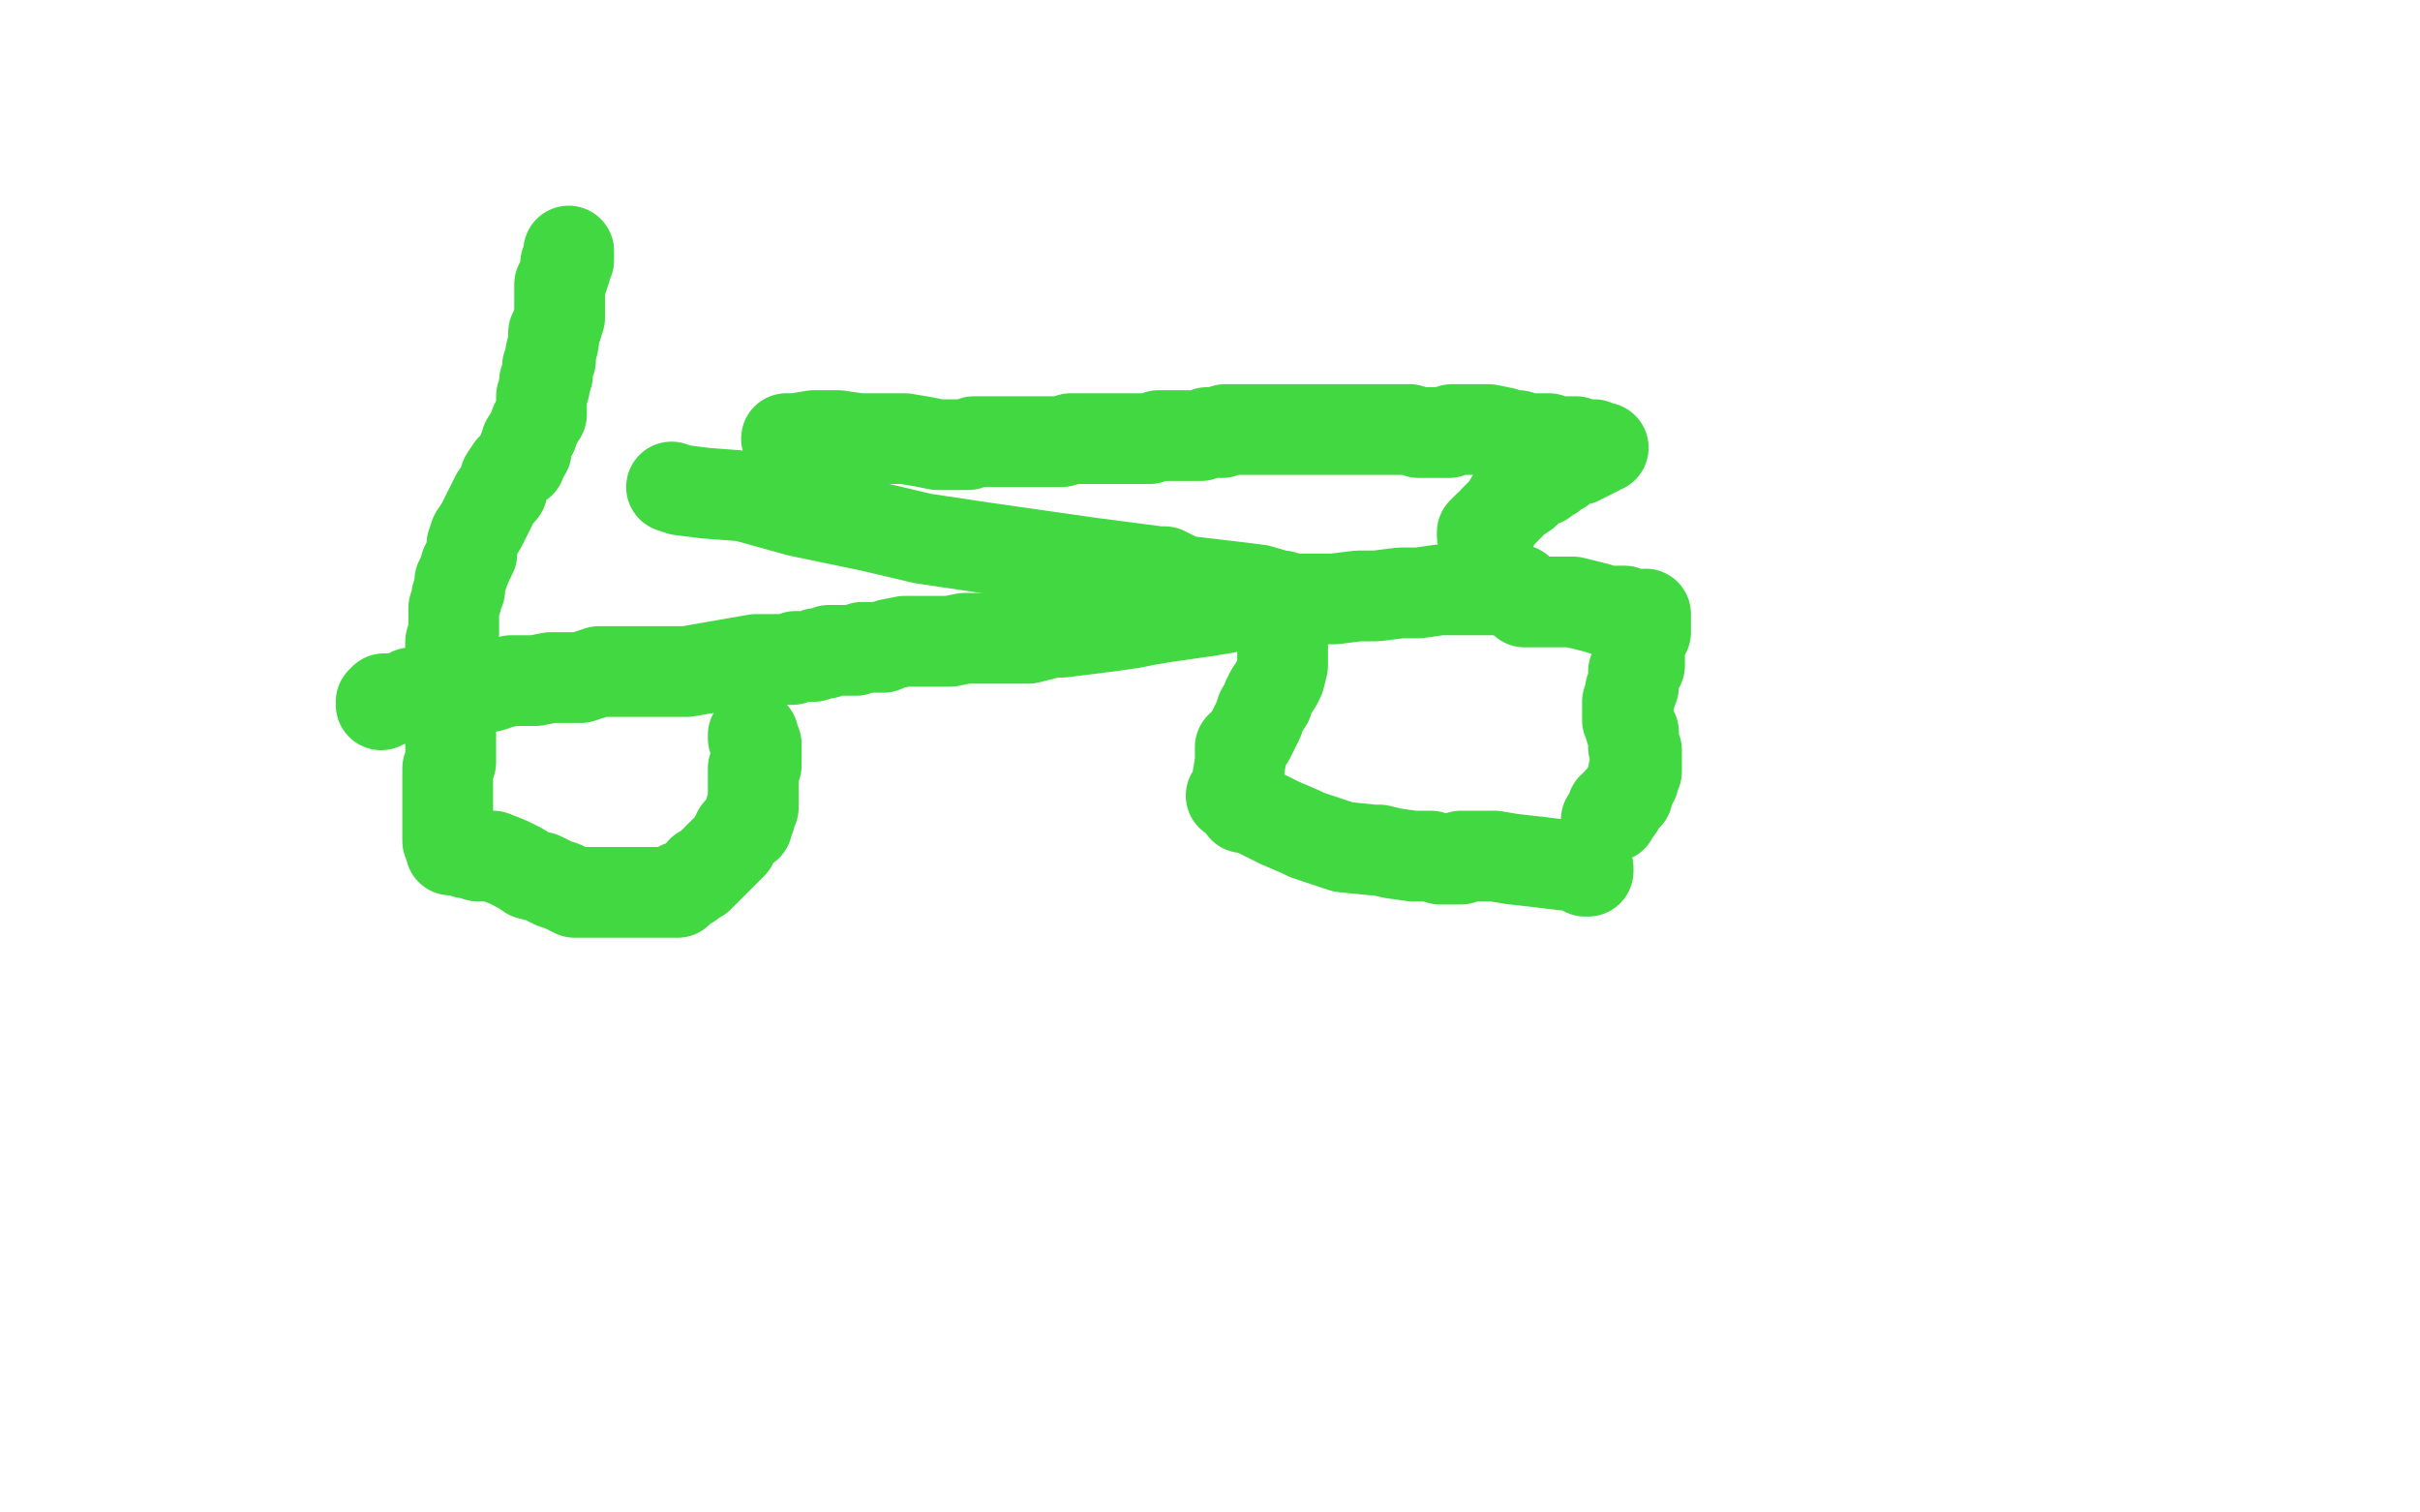
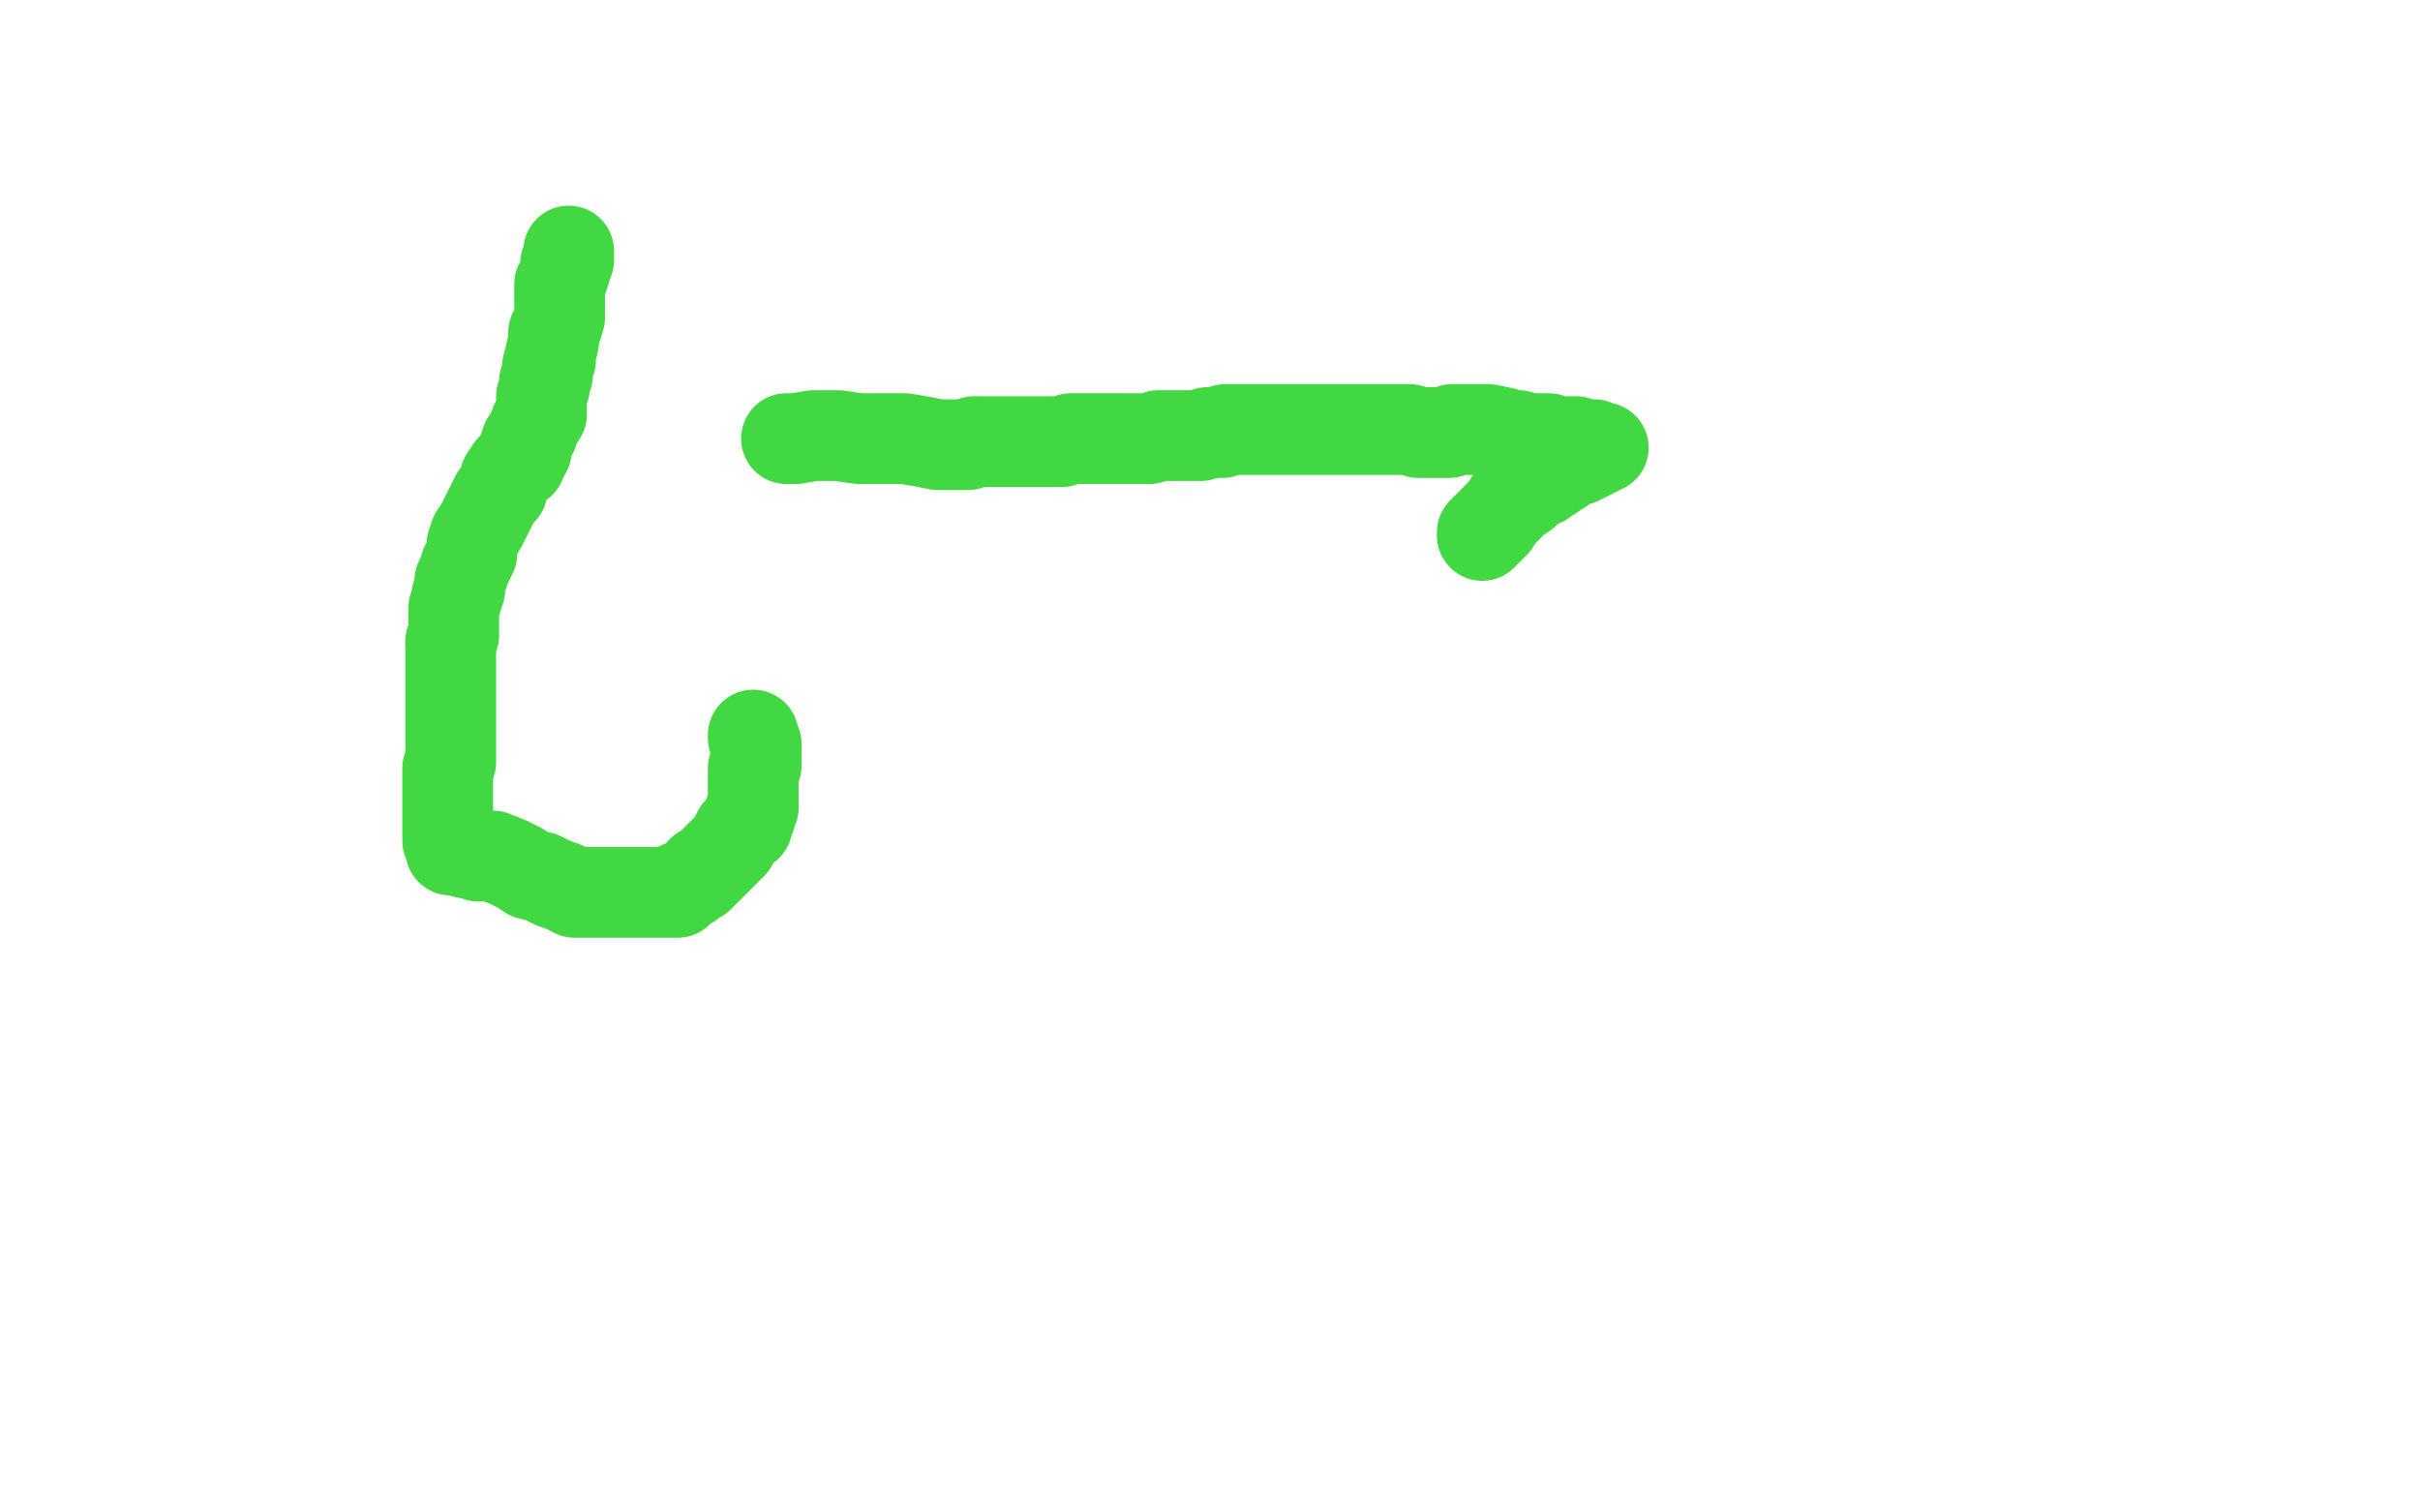
<svg xmlns="http://www.w3.org/2000/svg" width="800" height="500" version="1.1" style="stroke-antialiasing: false">
  <desc>This SVG has been created on https://colorillo.com/</desc>
-   <rect x="0" y="0" width="800" height="500" style="fill: rgb(255,255,255); stroke-width:0" />
-   <polyline points="222,161 222,161 222,161 225,162 225,162 233,163 233,163 246,164 246,164 264,169 264,169 288,174 288,174 305,178 305,178 325,181 325,181 360,186 360,186 383,189 383,189 385,189 385,189 391,192 391,192 408,194 408,194 416,195 423,197 424,197 424,198 424,199 424,201 424,204 424,206 424,207 424,210 424,213 424,215 424,220 423,224 422,226 420,229 419,231 419,232 417,235 416,238 415,240 413,244 411,246 410,247 410,252 409,258 408,262 408,263 407,263 407,263 407,263 408,263 410,265 411,267 413,267 417,269 423,272 430,275 432,276 444,280 454,281 456,281 460,282 467,283 472,283 473,283 476,284 479,284 480,284 481,284 482,284 483,284 483,283 483,283 484,283 485,283 489,283 494,283 500,284 509,285 517,286 521,286 523,287 524,288 525,288 525,287" style="fill: none; stroke: #41d841; stroke-width: 30; stroke-linejoin: round; stroke-linecap: round; stroke-antialiasing: false; stroke-antialias: 0; opacity: 1.0" />
-   <polyline points="502,195 501,195 501,195 499,195 499,195 496,195 496,195 492,195 492,195 488,195 488,195 482,195 482,195 476,195 476,195 469,196 469,196 463,196 463,196 455,197 455,197 449,197 449,197 441,198 441,198 435,198 427,198 420,199 414,199 410,199 405,201 399,202 392,203 385,204 379,205 374,206 367,207 359,208 351,209 348,209 340,211 334,211 332,211 333,211 326,211 319,211 314,212 308,212 302,212 299,212 294,213 292,214 290,214 287,214 285,214 283,215 282,215 280,215 278,215 276,215 274,215 274,215 274,215 273,216 272,216 270,216 269,217 269,217 267,217 267,217 265,217 264,217 263,217 262,218 260,218 260,218 259,218 258,218 258,218 257,218 256,218 254,218 253,218 253,218 251,218 250,218 227,222 224,222 221,222 214,222 211,222 208,222 204,222 198,222 192,224 188,224 182,224 177,225 172,225 169,225 165,226 162,227 160,227 160,227 157,227 154,227 151,228 149,228 146,229 144,229 141,229 138,229 136,229 134,230 133,231 131,231 130,231 129,231 128,231 127,231 126,232 126,232 126,233 126,233" style="fill: none; stroke: #41d841; stroke-width: 30; stroke-linejoin: round; stroke-linecap: round; stroke-antialiasing: false; stroke-antialias: 0; opacity: 1.0" />
  <polyline points="184,108 183,110 183,113 182,117 182,119 181,121 181,124 180,126 180,128 179,131 179,133 179,137 177,140 176,143" style="fill: none; stroke: #41d841; stroke-width: 30; stroke-linejoin: round; stroke-linecap: round; stroke-antialiasing: false; stroke-antialias: 0; opacity: 1.0" />
  <polyline points="188,83 188,86 188,86 187,87 187,87 187,88 187,88 187,89 187,89 186,92 186,92 185,94 185,94 185,96 185,96 185,98 185,98 185,100 185,100 185,102 185,102 185,105 185,105 184,108 184,108" style="fill: none; stroke: #41d841; stroke-width: 30; stroke-linejoin: round; stroke-linecap: round; stroke-antialiasing: false; stroke-antialias: 0; opacity: 1.0" />
  <polyline points="176,143 174,146 174,148 174,149 173,149" style="fill: none; stroke: #41d841; stroke-width: 30; stroke-linejoin: round; stroke-linecap: round; stroke-antialiasing: false; stroke-antialias: 0; opacity: 1.0" />
  <polyline points="154,187 153,190 152,192 152,195 151,197 151,198 150,201 150,203 150,205 150,207 150,208 150,210 149,212 149,213" style="fill: none; stroke: #41d841; stroke-width: 30; stroke-linejoin: round; stroke-linecap: round; stroke-antialiasing: false; stroke-antialias: 0; opacity: 1.0" />
  <polyline points="173,149 172,153 169,155 167,158 166,162 164,164 162,168 160,172 160,172 159,174 157,177 156,180 156,183 154,187" style="fill: none; stroke: #41d841; stroke-width: 30; stroke-linejoin: round; stroke-linecap: round; stroke-antialiasing: false; stroke-antialias: 0; opacity: 1.0" />
  <polyline points="149,213 149,214 149,215 149,217 149,220 149,221 149,222 149,222 149,224 149,226 149,226 149,228 149,230 149,233 149,235 149,237 149,240 149,242 149,245 149,247 149,249 149,252 148,254 148,256 148,257 148,259 148,261 148,262 148,263 148,264 148,265 148,267 148,268 148,270 148,270 148,272 148,274 148,275 148,277 148,278 149,279 149,279 149,281 149,281 150,281 151,281 151,281 153,281 154,282 156,282 158,283 160,283 163,283 168,285 172,287 175,289 179,290 183,292 186,293 188,294 190,295 190,295 191,295 192,295 192,295 195,295 197,295 198,295 202,295 210,295 216,295 218,295 219,295 219,295 222,295 223,295 224,295 225,293 226,293 228,292 229,291 231,290 231,290 232,289 232,288 233,288 233,288 233,288 235,286 235,286 236,285 238,283 239,282 240,281 242,279 243,277 244,275 245,274 245,274 246,273 247,273 247,271 248,270 248,269 248,268 249,267 249,265 249,263 249,261 249,258 249,257 249,256 249,255 249,254 250,253 250,252 250,252 250,251 250,251 250,249 250,247 250,246 249,244 249,243 249,243 249,243" style="fill: none; stroke: #41d841; stroke-width: 30; stroke-linejoin: round; stroke-linecap: round; stroke-antialiasing: false; stroke-antialias: 0; opacity: 1.0" />
  <polyline points="260,145 261,145 261,145 263,145 263,145 269,144 269,144 274,144 274,144 275,144 275,144 277,144 277,144 284,145 284,145 290,145 290,145 295,145 295,145 296,145 299,145 299,145 305,146 310,147 315,147 317,147 318,147 320,147 322,146 324,146 326,146 328,146 328,146 330,146 333,146 335,146 336,146 338,146 340,146 342,146 344,146 346,146 347,146 349,146 351,146 354,145 356,145 358,145 360,145 362,145 363,145 363,145 365,145 367,145 369,145 372,145 376,145 380,145 383,144 386,144 390,144 392,144 395,144 397,144 399,143 401,143 402,143 404,143 405,142 406,142 406,142 407,142 408,142 408,142 409,142 410,142 411,142 412,142 413,142 413,142 415,142 417,142 419,142 422,142 424,142 426,142 428,142 430,142 432,142 434,142 435,142 435,142 438,142 440,142 441,142 443,142 445,142 446,142 447,142 448,142 449,142 450,142 451,142 451,142 452,142 453,142 454,142 455,142 456,142 458,142 459,142 461,142 462,142 463,142 466,142 469,143 469,143 470,143 471,143 472,143 473,143 475,143 476,143 476,143 477,143 479,143 480,142 481,142 481,142 483,142 485,142 487,142 489,142 491,142 492,142 497,143 499,144 499,144 502,144 505,145 506,145 508,145 510,145 512,145 512,146 513,146 514,146 516,146 517,146 519,146 521,146 523,147 525,147 527,147 529,148 530,148 530,148 530,148 529,148 529,148 528,149 527,149 526,150 524,151 523,151 522,152 521,152 519,153 518,153 517,154 516,155 514,156 513,157 511,158 510,159 509,159 506,161 504,163 501,165 499,166 499,167 497,169 496,170 494,172 494,173 492,174 492,175 491,175 491,176 490,176 490,177" style="fill: none; stroke: #41d841; stroke-width: 30; stroke-linejoin: round; stroke-linecap: round; stroke-antialiasing: false; stroke-antialias: 0; opacity: 1.0" />
-   <polyline points="504,199 506,199 506,199 510,199 510,199 515,199 515,199 520,199 520,199 524,200 524,200 528,201 528,201 531,202 531,202 534,202 534,202 535,202 535,202 535,202 537,202 537,203 538,203 540,203 542,204 544,204 544,203 544,203 544,204 544,204 544,205 544,206 544,208 544,209 542,211 542,212 542,215 542,217 542,217 542,220 540,222 540,222 540,223 540,224 540,227 539,228 539,230 538,232 538,233 538,234 538,235 538,236 538,237 538,238 538,238 538,238 539,240 539,241 540,242 540,243 540,244 540,245 540,245 540,246 540,247 541,248 541,249 541,249 541,250 541,251 541,252 541,253 541,254 541,254 541,255 540,255 540,256 540,256 540,257 540,258 540,258 539,259 539,260 538,261 538,262 538,263 537,263 536,264 536,265 535,265 535,267 534,267 533,267 533,268 533,269 533,270 533,270 532,270 531,271" style="fill: none; stroke: #41d841; stroke-width: 30; stroke-linejoin: round; stroke-linecap: round; stroke-antialiasing: false; stroke-antialias: 0; opacity: 1.0" />
</svg>